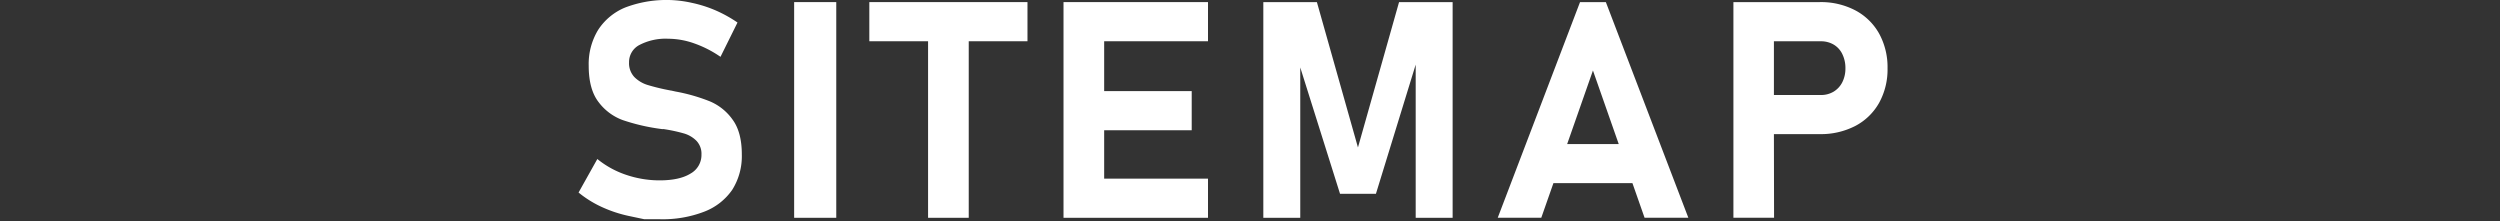
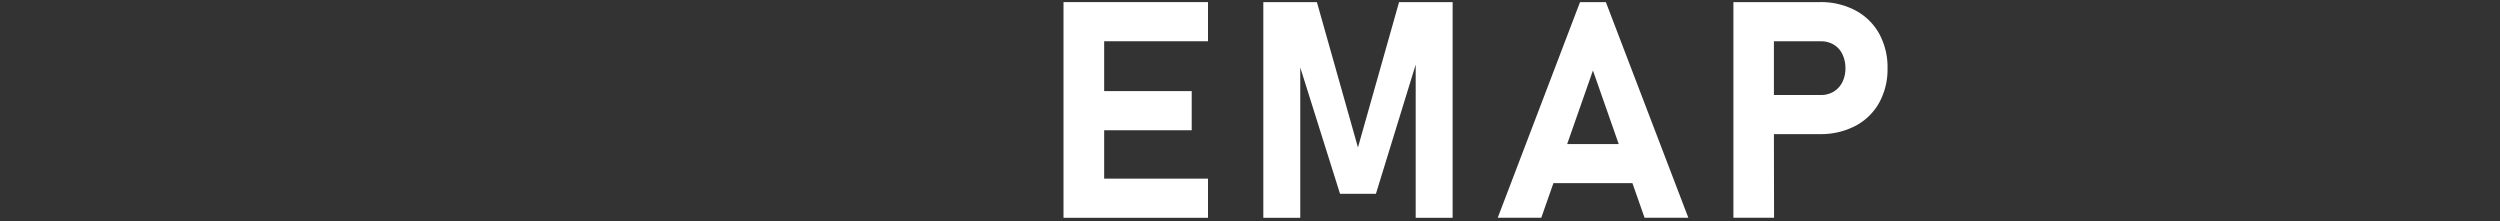
<svg xmlns="http://www.w3.org/2000/svg" id="レイヤー_1" data-name="レイヤー 1" viewBox="0 0 666 59">
  <rect x="0" y="0" width="666" height="59" fill="#333333" stroke="none" />
  <defs>
    <style>.cls-1{fill:#fff;}</style>
  </defs>
  <title>ttl_sitemap</title>
-   <path class="cls-1" d="M195.05,50.59a16.77,16.77,0,0,0,2.57-9.41V41.1c0-3.89-.82-7-2.45-9.22a14.13,14.13,0,0,0-6.11-4.9A47.51,47.51,0,0,0,180,24.39l-.45-.1-.46-.1a1.7,1.7,0,0,0-.31-.06,1.8,1.8,0,0,1-.32-.06,55.56,55.56,0,0,1-5.89-1.42A8.49,8.49,0,0,1,169,20.53a5.38,5.38,0,0,1-1.42-3.93v0a5.11,5.11,0,0,1,2.73-4.6A15.08,15.08,0,0,1,178,10.32,21,21,0,0,1,185,11.58a29.44,29.44,0,0,1,6.94,3.56L196.47,6a35.44,35.44,0,0,0-5.85-3.24,33.35,33.35,0,0,0-6.3-2A30.83,30.83,0,0,0,166.55,2a15.67,15.67,0,0,0-7.23,6,17.49,17.49,0,0,0-2.49,9.52v0q0,6.29,2.65,9.7a14.09,14.09,0,0,0,6.44,4.78,52.85,52.85,0,0,0,9.57,2.27l.87.12a.56.56,0,0,0,.21,0,.93.93,0,0,1,.22,0,42.77,42.77,0,0,1,5.38,1.15,7.71,7.71,0,0,1,3.39,2,5,5,0,0,1,1.31,3.63v0a5.66,5.66,0,0,1-2.93,5.08q-2.92,1.8-8.22,1.8a27.74,27.74,0,0,1-8.93-1.48,24.42,24.42,0,0,1-7.66-4.21l-5,8.93a28.42,28.42,0,0,0,6.18,3.85,34.25,34.25,0,0,0,7.39,2.43l3.93.83h4.11a30.68,30.68,0,0,0,11.84-2A16,16,0,0,0,195.05,50.59Z" />
-   <rect class="cls-1" x="211.56" y="0.56" width="11.22" height="57.46" />
-   <polygon class="cls-1" points="247.24 58.02 258.07 58.02 258.07 10.99 273.72 10.99 273.72 0.56 231.59 0.56 231.59 10.99 247.24 10.99 247.24 58.02" />
  <polygon class="cls-1" points="321.81 10.99 321.81 0.56 294.15 0.56 287.23 0.56 283.32 0.56 283.32 58.02 287.23 58.02 294.15 58.02 321.81 58.02 321.81 47.59 294.15 47.59 294.15 34.7 317.47 34.7 317.47 24.27 294.15 24.27 294.15 10.99 321.81 10.99" />
  <polygon class="cls-1" points="346.39 17.97 356.98 51.62 366.55 51.62 377.14 17.21 377.14 58.02 386.98 58.02 386.98 0.56 372.71 0.56 361.76 39.28 350.82 0.56 336.55 0.56 336.55 58.02 346.39 58.02 346.39 17.97" />
  <path class="cls-1" d="M438.11,58h11.66L427.8.56h-6.88L399,58H410.6l3.23-9.21h21.05ZM417.49,38.38l6.87-19.6,6.87,19.6Z" />
  <path class="cls-1" d="M472.57,35.73h12.21a20,20,0,0,0,9.46-2.17,15.55,15.55,0,0,0,6.35-6.15,18.4,18.4,0,0,0,2.25-9.23,18.56,18.56,0,0,0-2.25-9.25,15.62,15.62,0,0,0-6.35-6.18A19.72,19.72,0,0,0,484.78.56h-23V58h10.83ZM485.05,11a6.62,6.62,0,0,1,3.46.89,5.92,5.92,0,0,1,2.29,2.53,8.4,8.4,0,0,1,.82,3.77,8.09,8.09,0,0,1-.83,3.72,6.19,6.19,0,0,1-2.32,2.51,6.5,6.5,0,0,1-3.42.89H472.57V11Z" />
</svg>